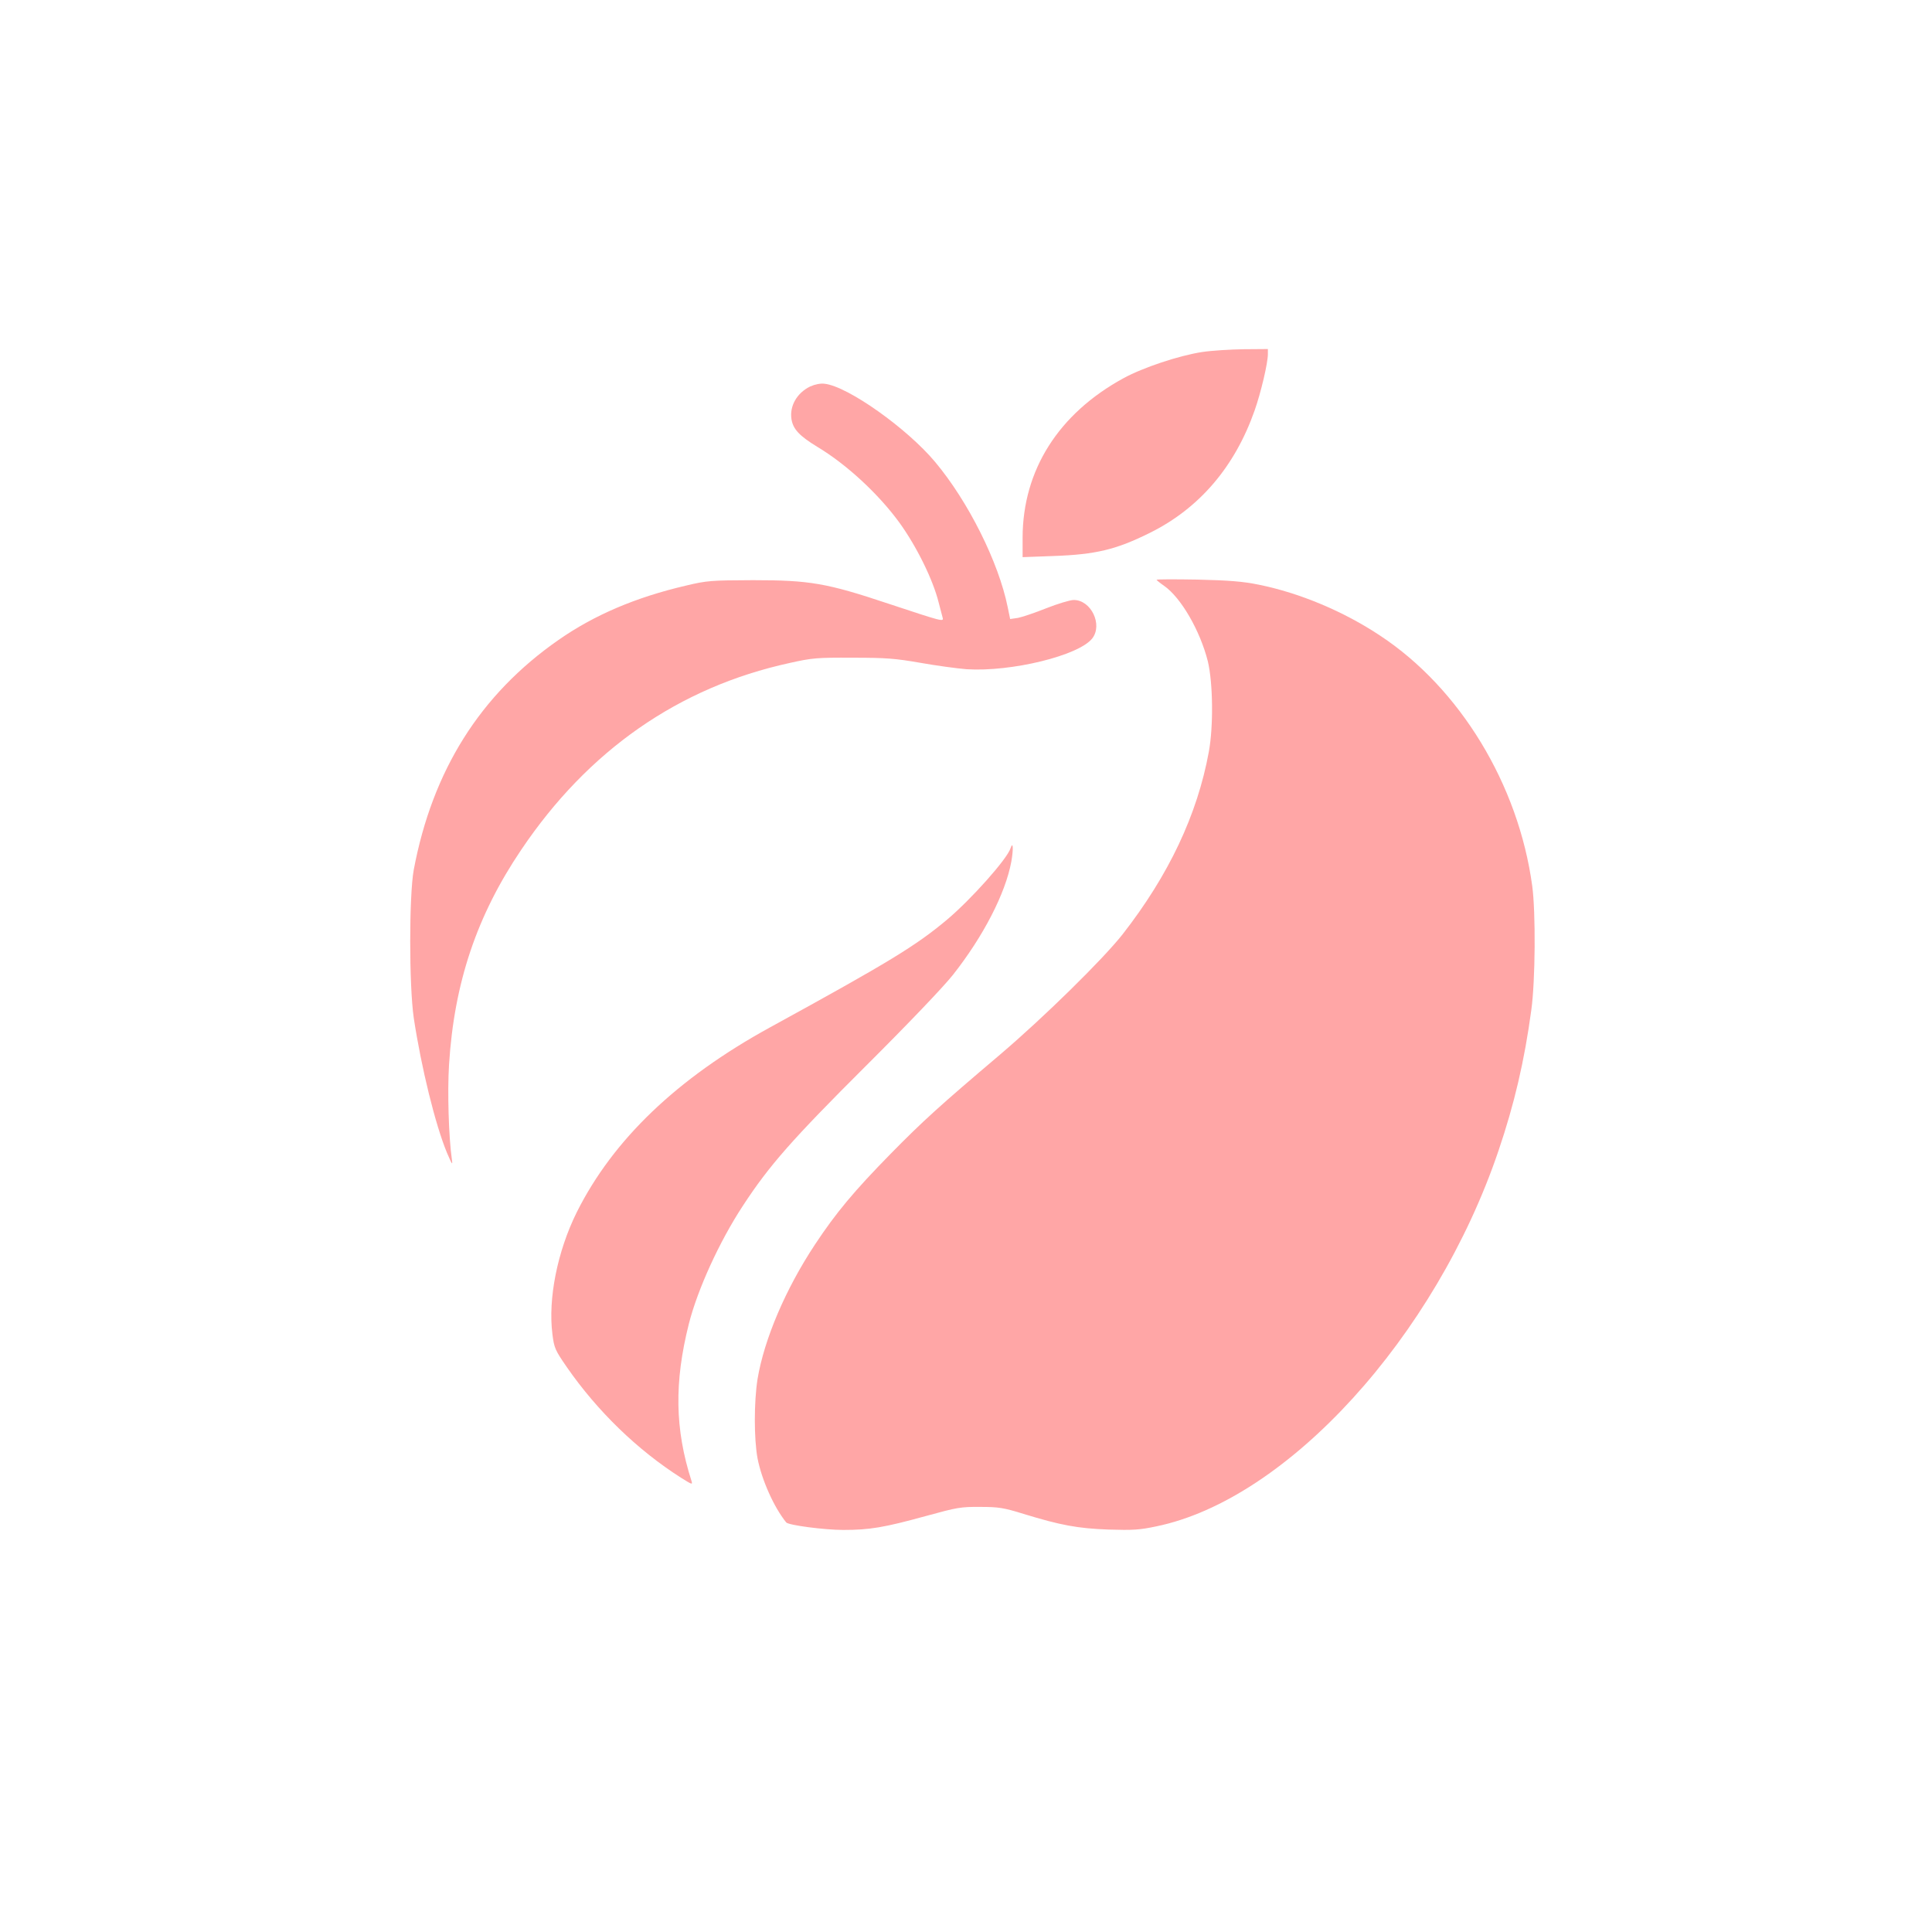
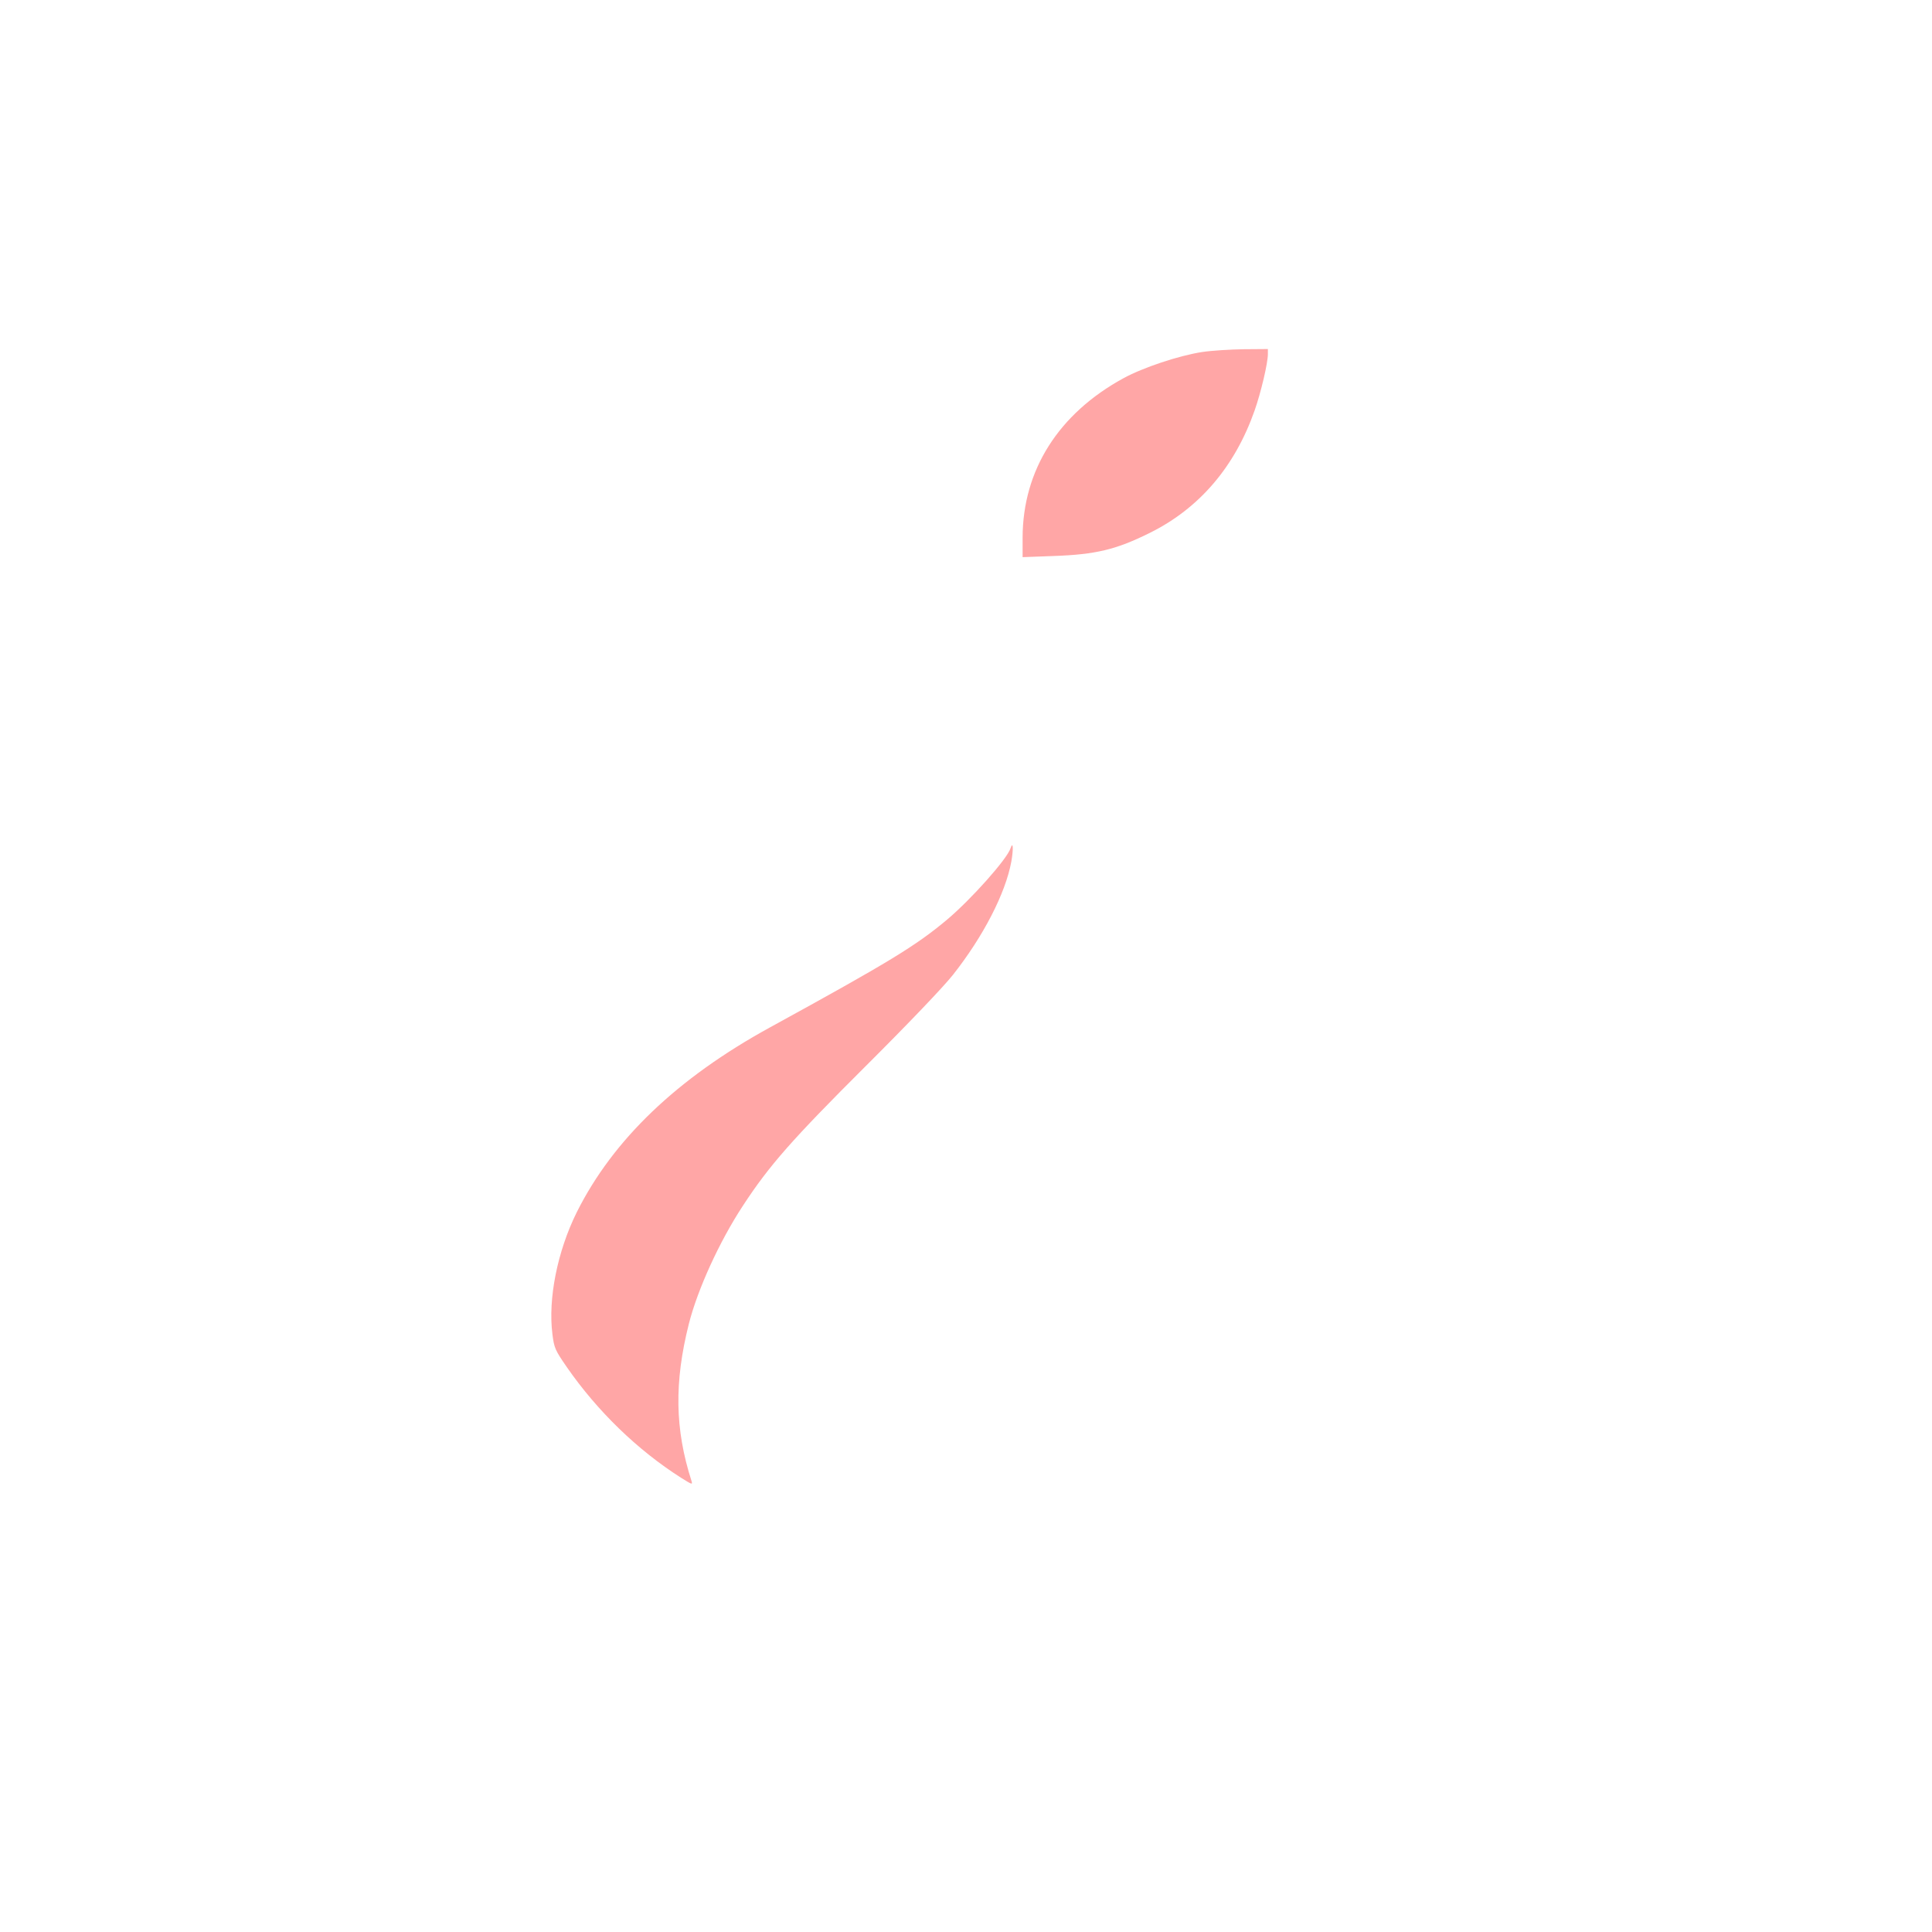
<svg xmlns="http://www.w3.org/2000/svg" version="1.0" width="1024pt" height="1024pt" viewBox="0 0 1024 1024" preserveAspectRatio="xMidYMid meet">
  <g transform="translate(0,1024) scale(0.1,-0.1)" fill="#ffa6a6" stroke="none">
    <path d="M6370 8374 c-122 -19 -312 -82 -416 -139 -344 -188 -533 -487 -534 -844 l0 -104 163 6 c226 8 333 34 512 123 262 130 450 350 555 649 33 94 70 250 70 298 l0 27 -127 -1 c-71 -1 -171 -7 -223 -15z" />
-     <path d="M4295 8192 c-71 -34 -111 -104 -100 -174 9 -54 43 -89 138 -147 155 -93 324 -250 434 -401 91 -126 178 -302 208 -423 9 -34 18 -70 21 -80 7 -24 1 -22 -286 73 -329 110 -419 125 -720 125 -222 -1 -242 -2 -355 -29 -266 -62 -486 -156 -675 -288 -415 -289 -668 -692 -767 -1218 -25 -137 -25 -613 0 -785 40 -264 114 -565 176 -715 27 -63 31 -69 26 -35 -17 120 -24 359 -15 502 27 433 147 790 382 1138 355 528 836 863 1423 991 120 27 146 29 335 28 178 0 225 -4 358 -27 84 -15 195 -30 245 -34 237 -15 594 72 666 163 57 73 -6 204 -98 204 -19 0 -85 -20 -146 -44 -60 -24 -128 -47 -150 -51 l-41 -6 -13 63 c-48 238 -209 560 -385 770 -149 178 -462 400 -585 414 -22 3 -51 -3 -76 -14z" />
-     <path d="M6130 7167 c0 -2 18 -17 40 -32 90 -63 191 -238 232 -401 27 -114 30 -343 5 -479 -61 -333 -212 -653 -457 -967 -103 -131 -415 -438 -650 -638 -321 -272 -410 -353 -581 -527 -191 -195 -287 -309 -400 -480 -156 -236 -269 -502 -304 -713 -19 -122 -19 -315 0 -419 22 -114 87 -260 152 -340 11 -15 204 -40 303 -40 140 0 217 13 442 75 160 44 181 48 283 47 97 0 124 -4 230 -37 196 -60 286 -77 450 -83 129 -4 165 -2 254 17 694 143 1479 1005 1813 1990 85 250 138 479 174 745 22 156 24 522 5 660 -73 537 -383 1047 -806 1326 -194 129 -426 226 -643 270 -83 17 -155 23 -324 27 -120 2 -218 2 -218 -1z" />
-     <path d="M5356 5744 c-18 -57 -209 -271 -336 -378 -166 -139 -305 -224 -940 -572 -492 -270 -831 -595 -1023 -979 -103 -208 -153 -459 -129 -647 9 -72 14 -84 77 -175 161 -232 373 -438 604 -585 59 -37 63 -39 56 -17 -88 274 -92 522 -14 832 46 182 162 437 287 627 140 214 260 350 651 740 225 224 410 418 461 482 162 205 279 433 310 600 12 67 10 113 -4 72z" />
+     <path d="M5356 5744 c-18 -57 -209 -271 -336 -378 -166 -139 -305 -224 -940 -572 -492 -270 -831 -595 -1023 -979 -103 -208 -153 -459 -129 -647 9 -72 14 -84 77 -175 161 -232 373 -438 604 -585 59 -37 63 -39 56 -17 -88 274 -92 522 -14 832 46 182 162 437 287 627 140 214 260 350 651 740 225 224 410 418 461 482 162 205 279 433 310 600 12 67 10 113 -4 72" />
  </g>
</svg>